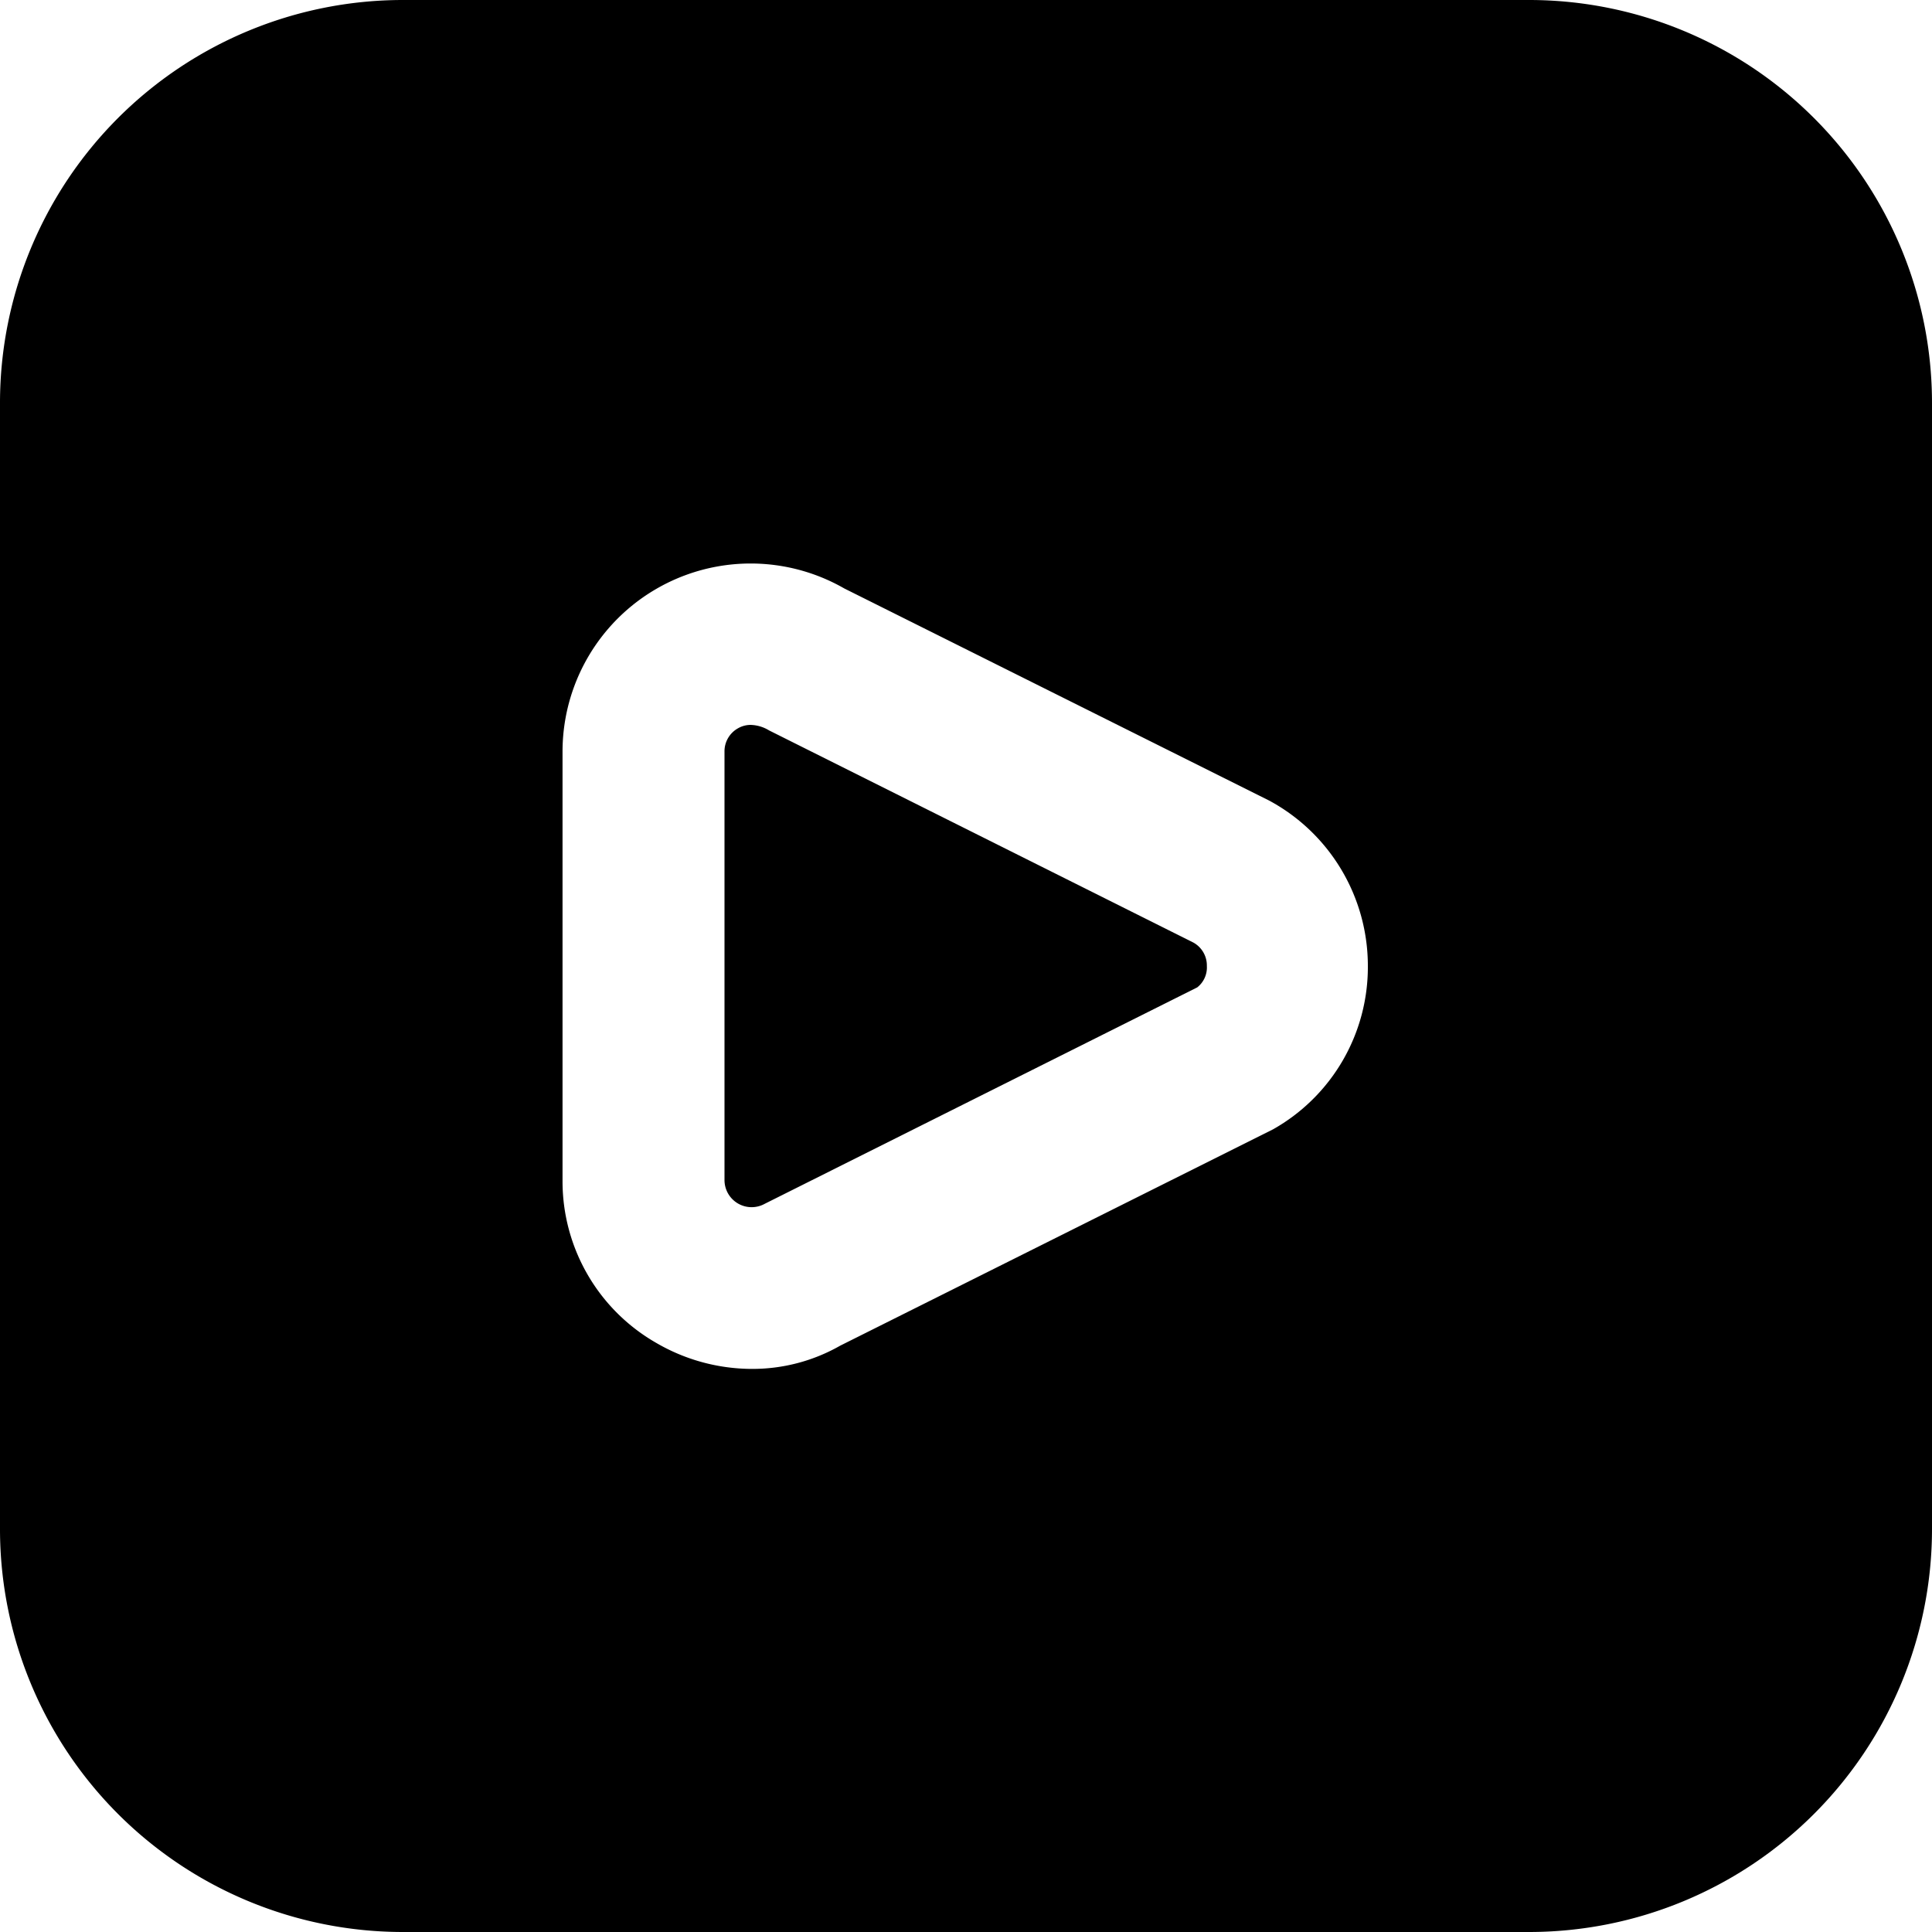
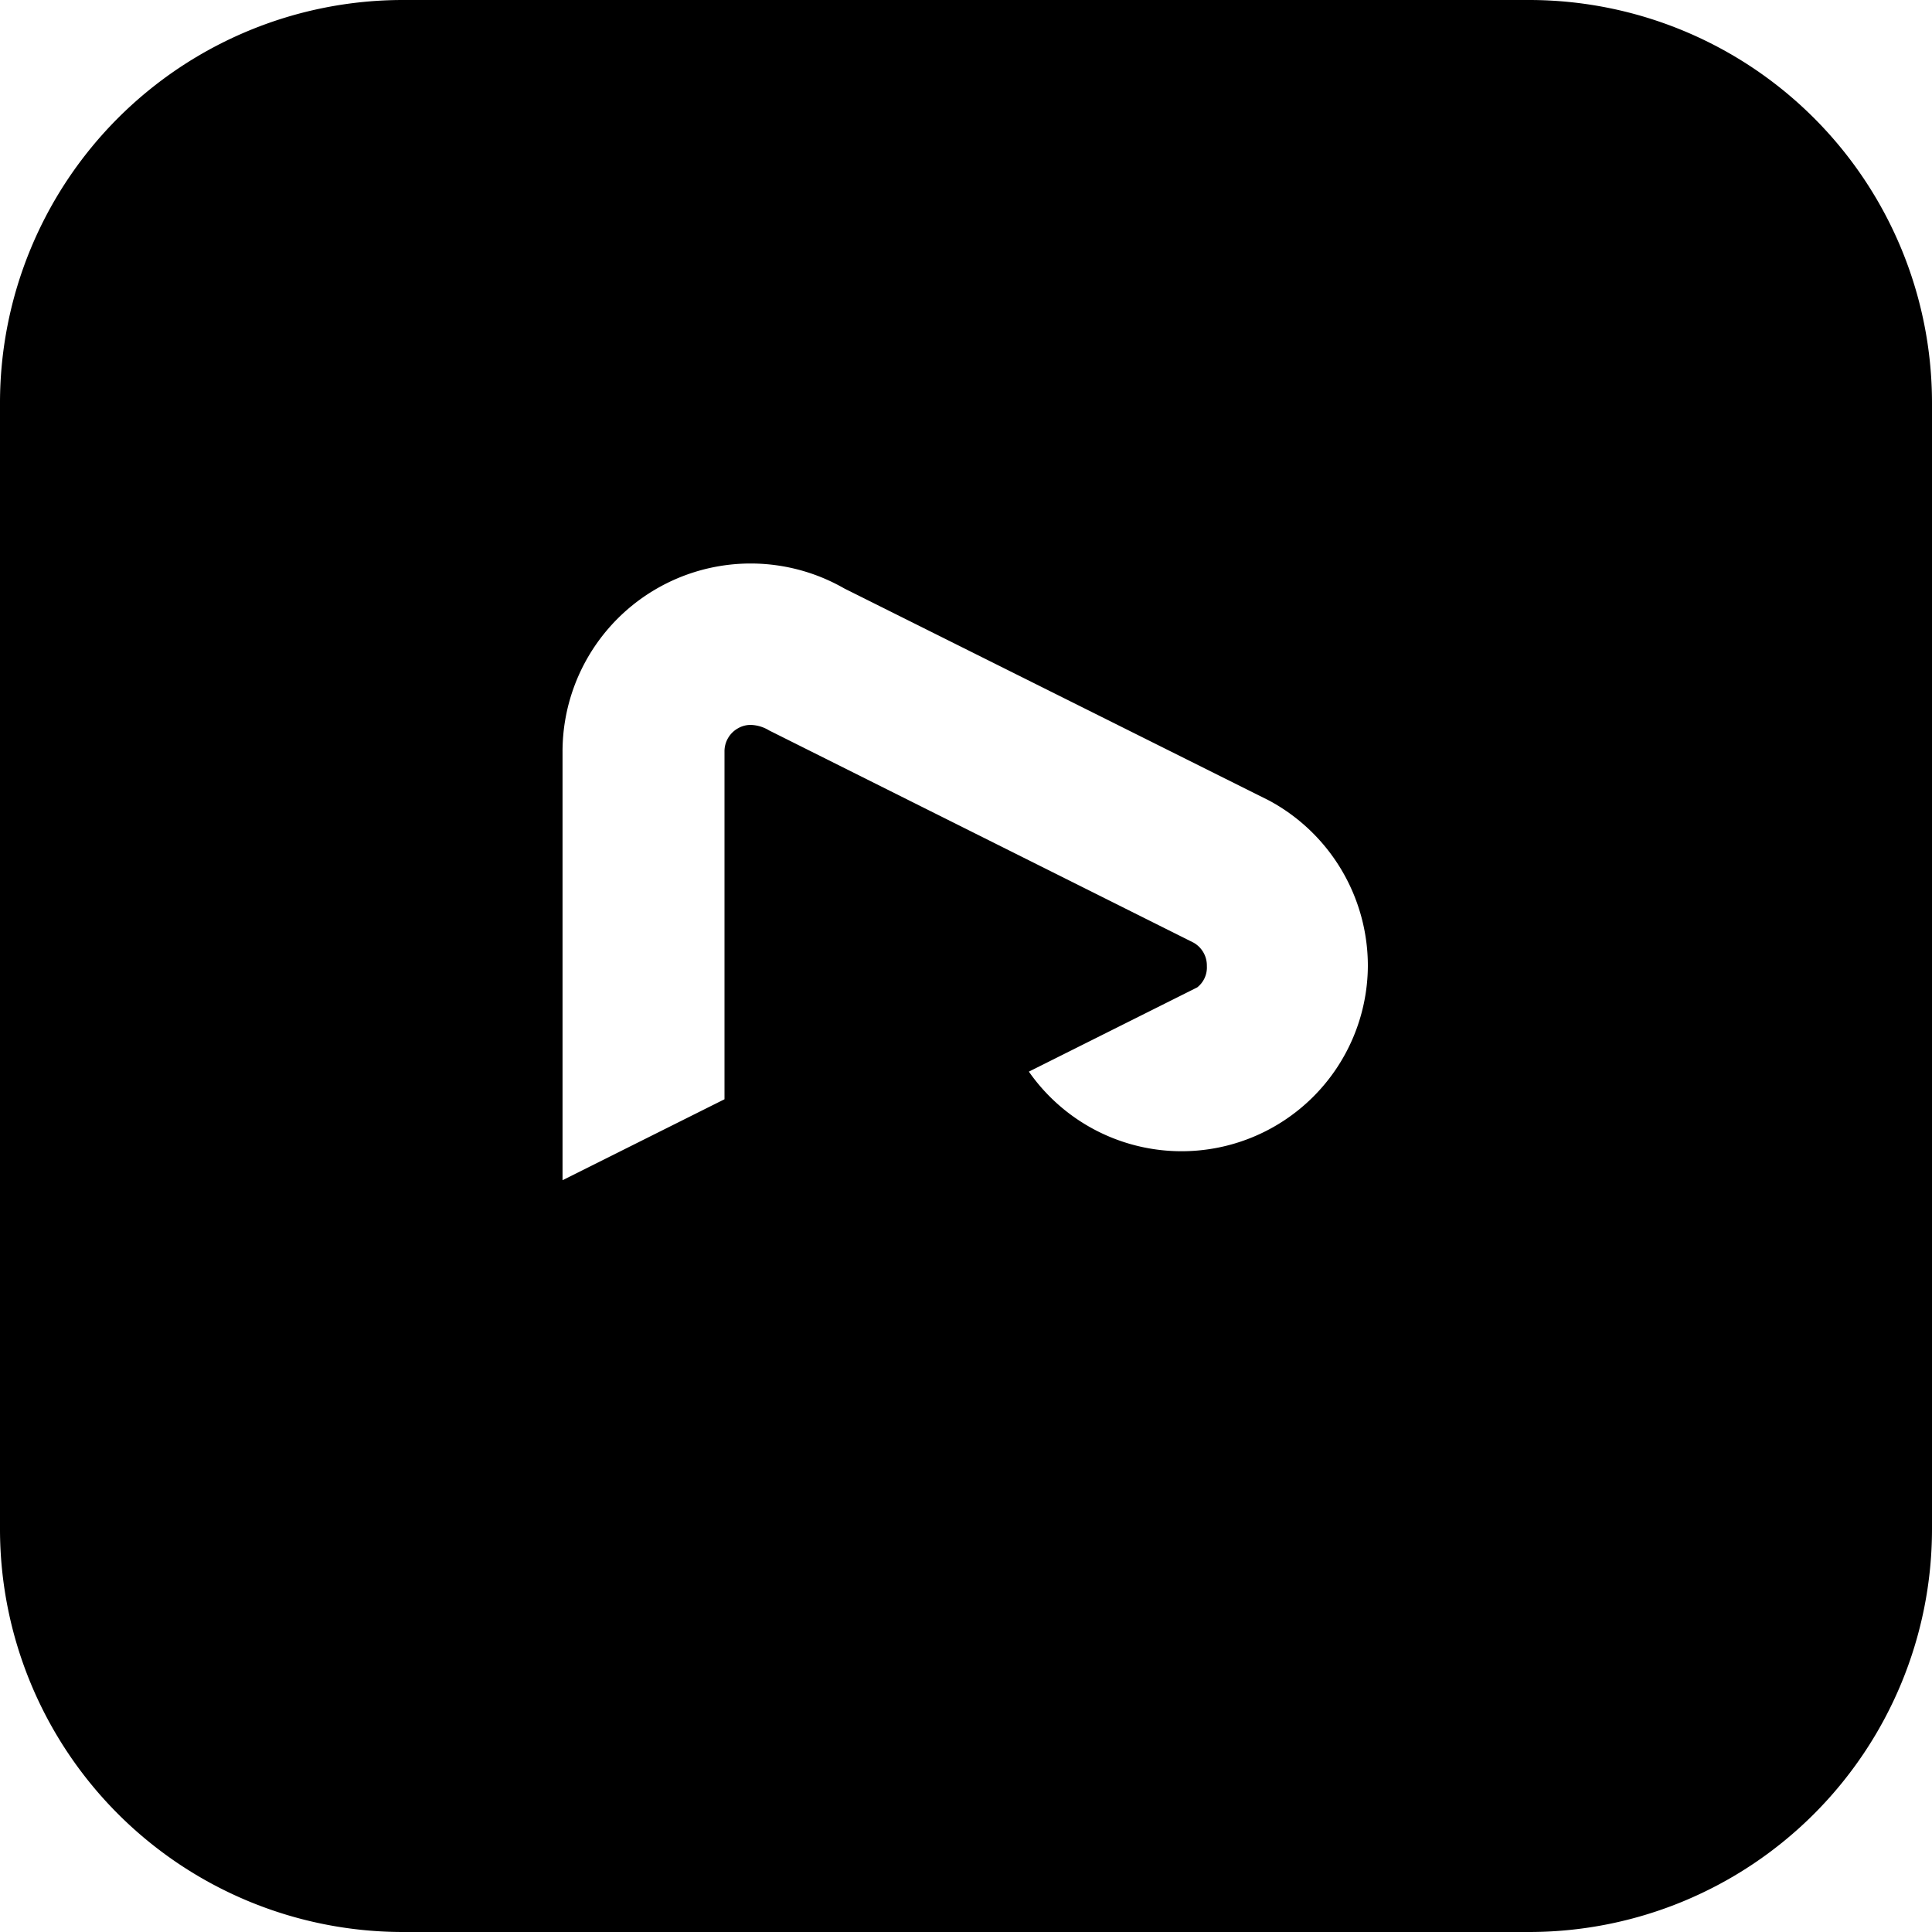
<svg xmlns="http://www.w3.org/2000/svg" id="s2-icon2" width="24" height="24" viewBox="0 0 24 24">
-   <path id="Path_58798" data-name="Path 58798" d="M14.823,11.708a.325.325,0,0,1,.169.292.314.314,0,0,1-.12.266L9.5,14.954a.337.337,0,0,1-.5-.293V9.339a.327.327,0,0,1,.168-.292.314.314,0,0,1,.157-.042.462.462,0,0,1,.228.068ZM24,5V19a5.006,5.006,0,0,1-5,5H5a5.006,5.006,0,0,1-5-5V5A5.006,5.006,0,0,1,5,0H19a5.006,5.006,0,0,1,5,5Zm-7.008,7a2.332,2.332,0,0,0-1.226-2.055L10.488,7.31a2.337,2.337,0,0,0-3.5,2.029v5.322a2.313,2.313,0,0,0,1.164,2.021,2.368,2.368,0,0,0,1.186.323,2.2,2.2,0,0,0,1.1-.289l5.376-2.687A2.313,2.313,0,0,0,16.992,12Z" />
+   <path id="Path_58798" data-name="Path 58798" d="M14.823,11.708a.325.325,0,0,1,.169.292.314.314,0,0,1-.12.266L9.5,14.954a.337.337,0,0,1-.5-.293V9.339a.327.327,0,0,1,.168-.292.314.314,0,0,1,.157-.042.462.462,0,0,1,.228.068ZM24,5V19a5.006,5.006,0,0,1-5,5H5a5.006,5.006,0,0,1-5-5V5A5.006,5.006,0,0,1,5,0H19a5.006,5.006,0,0,1,5,5Zm-7.008,7a2.332,2.332,0,0,0-1.226-2.055L10.488,7.31a2.337,2.337,0,0,0-3.5,2.029v5.322l5.376-2.687A2.313,2.313,0,0,0,16.992,12Z" />
</svg>